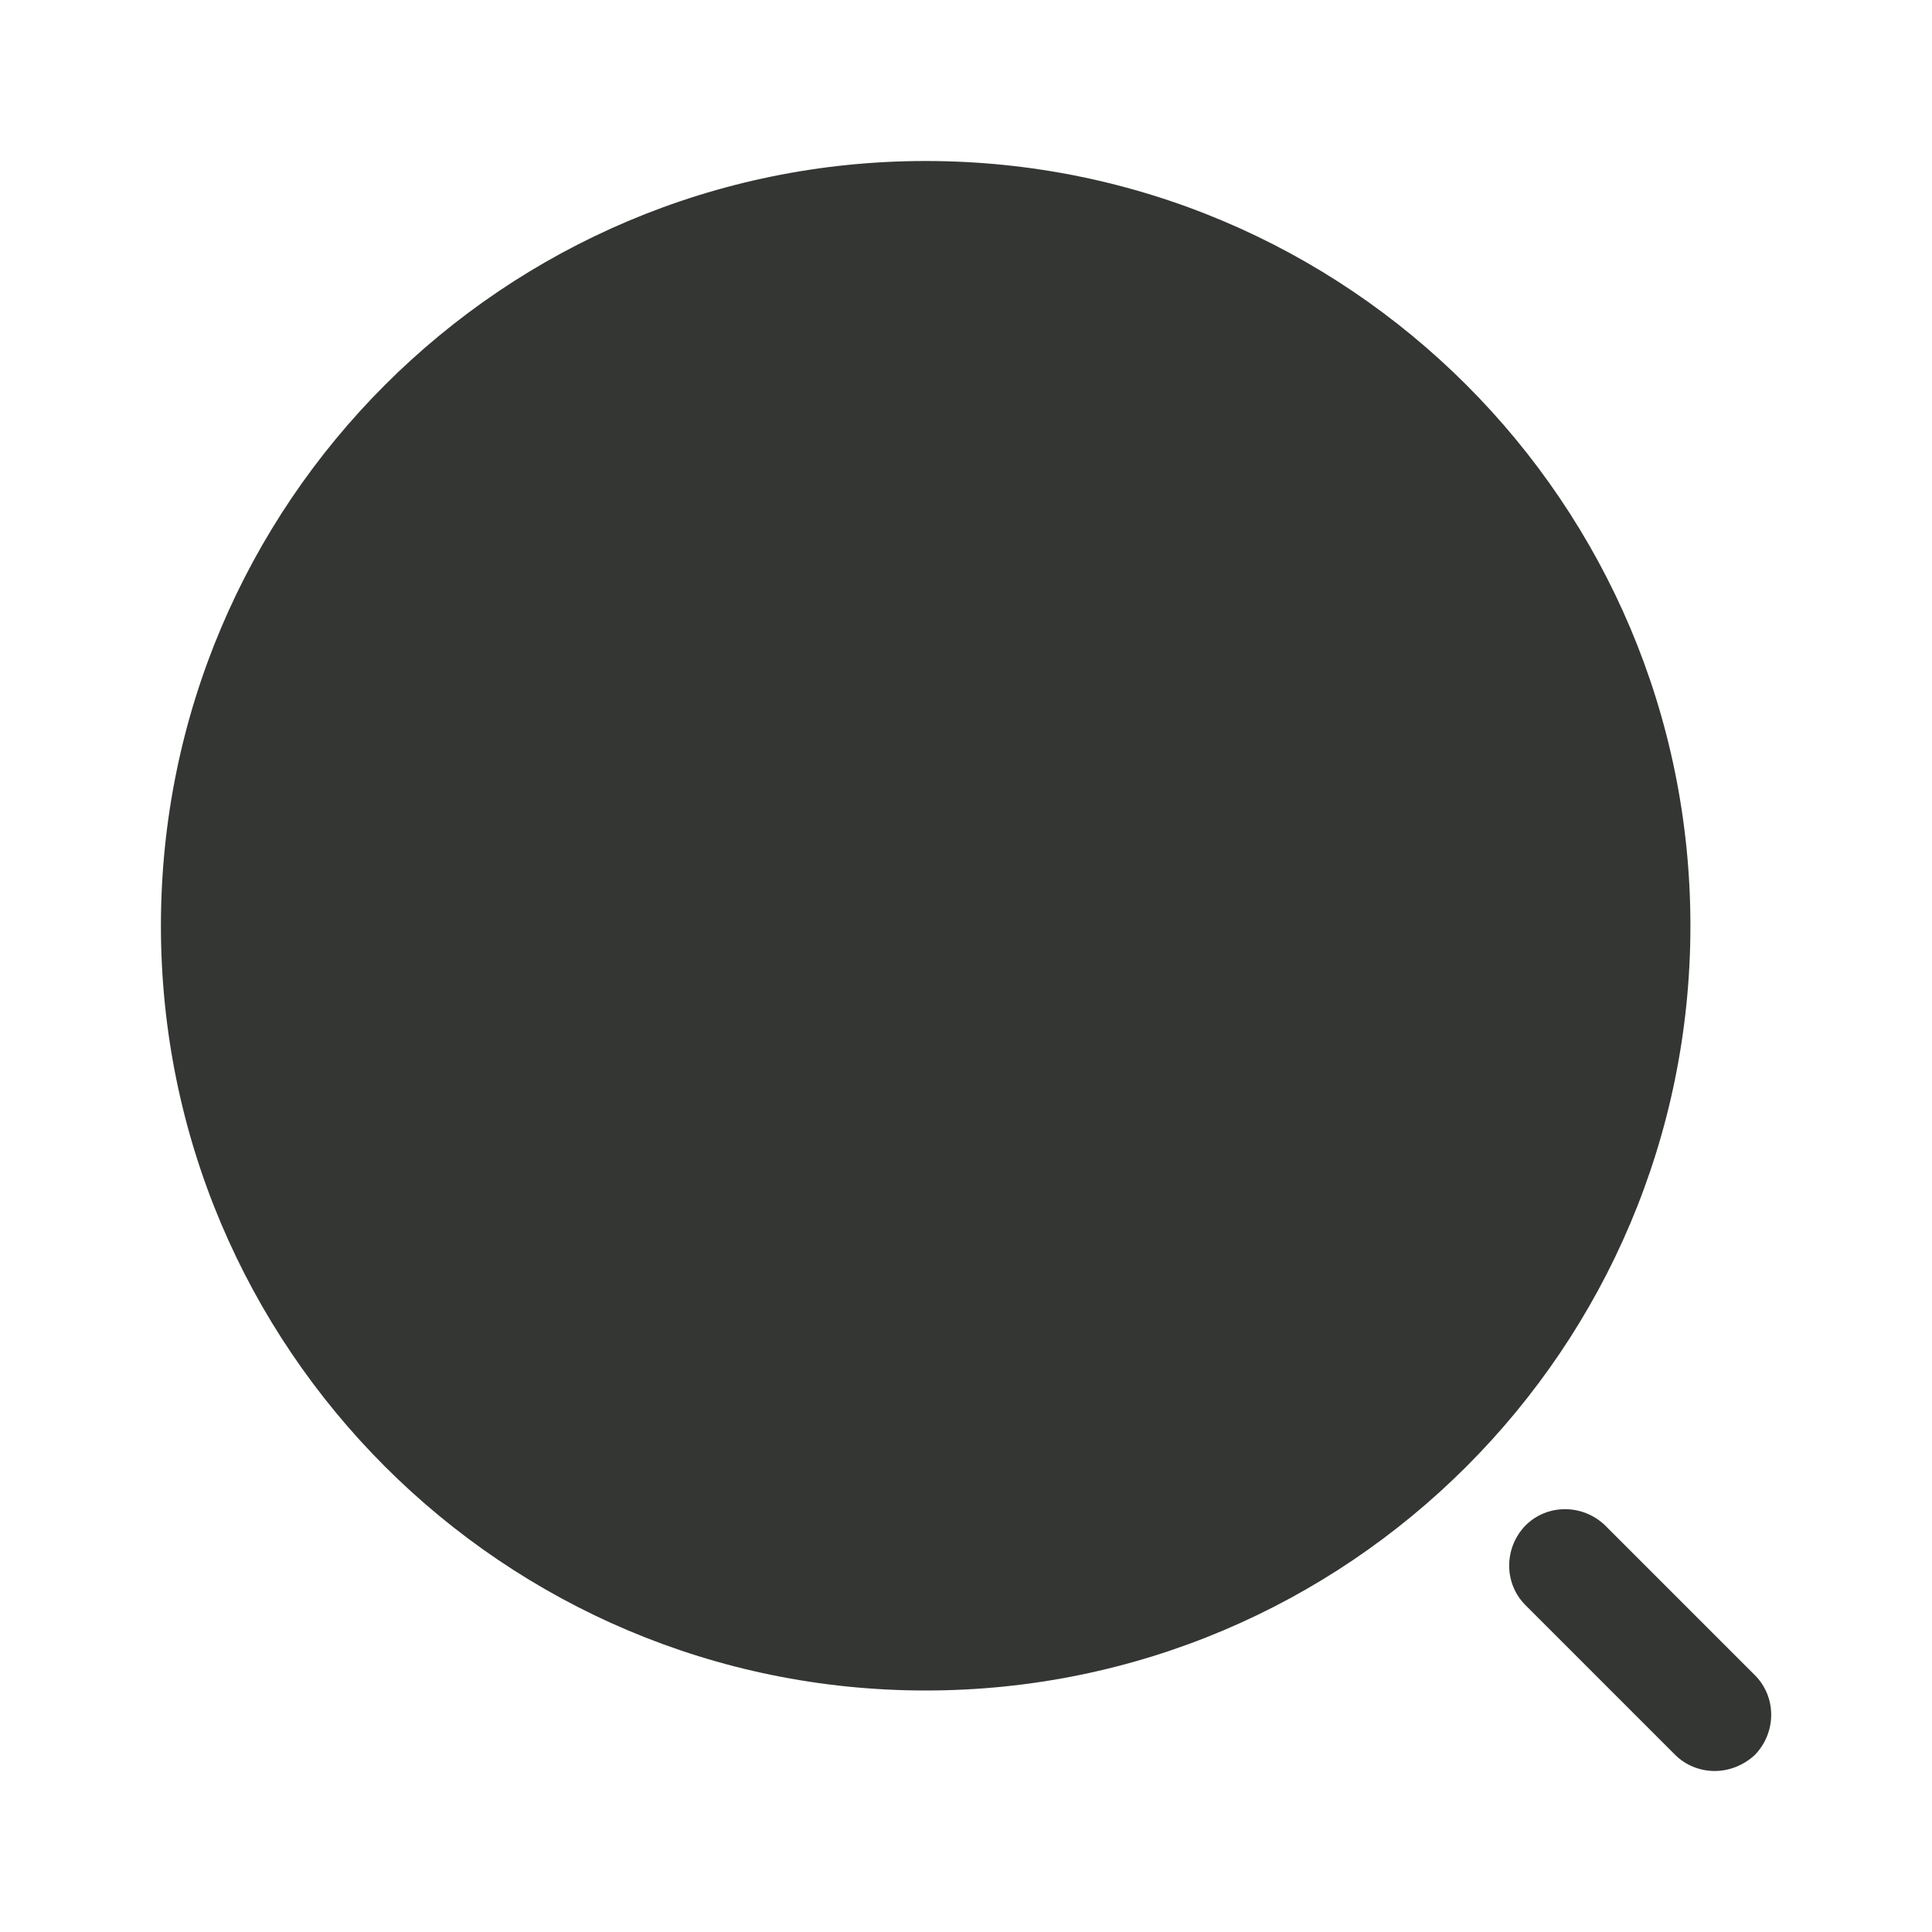
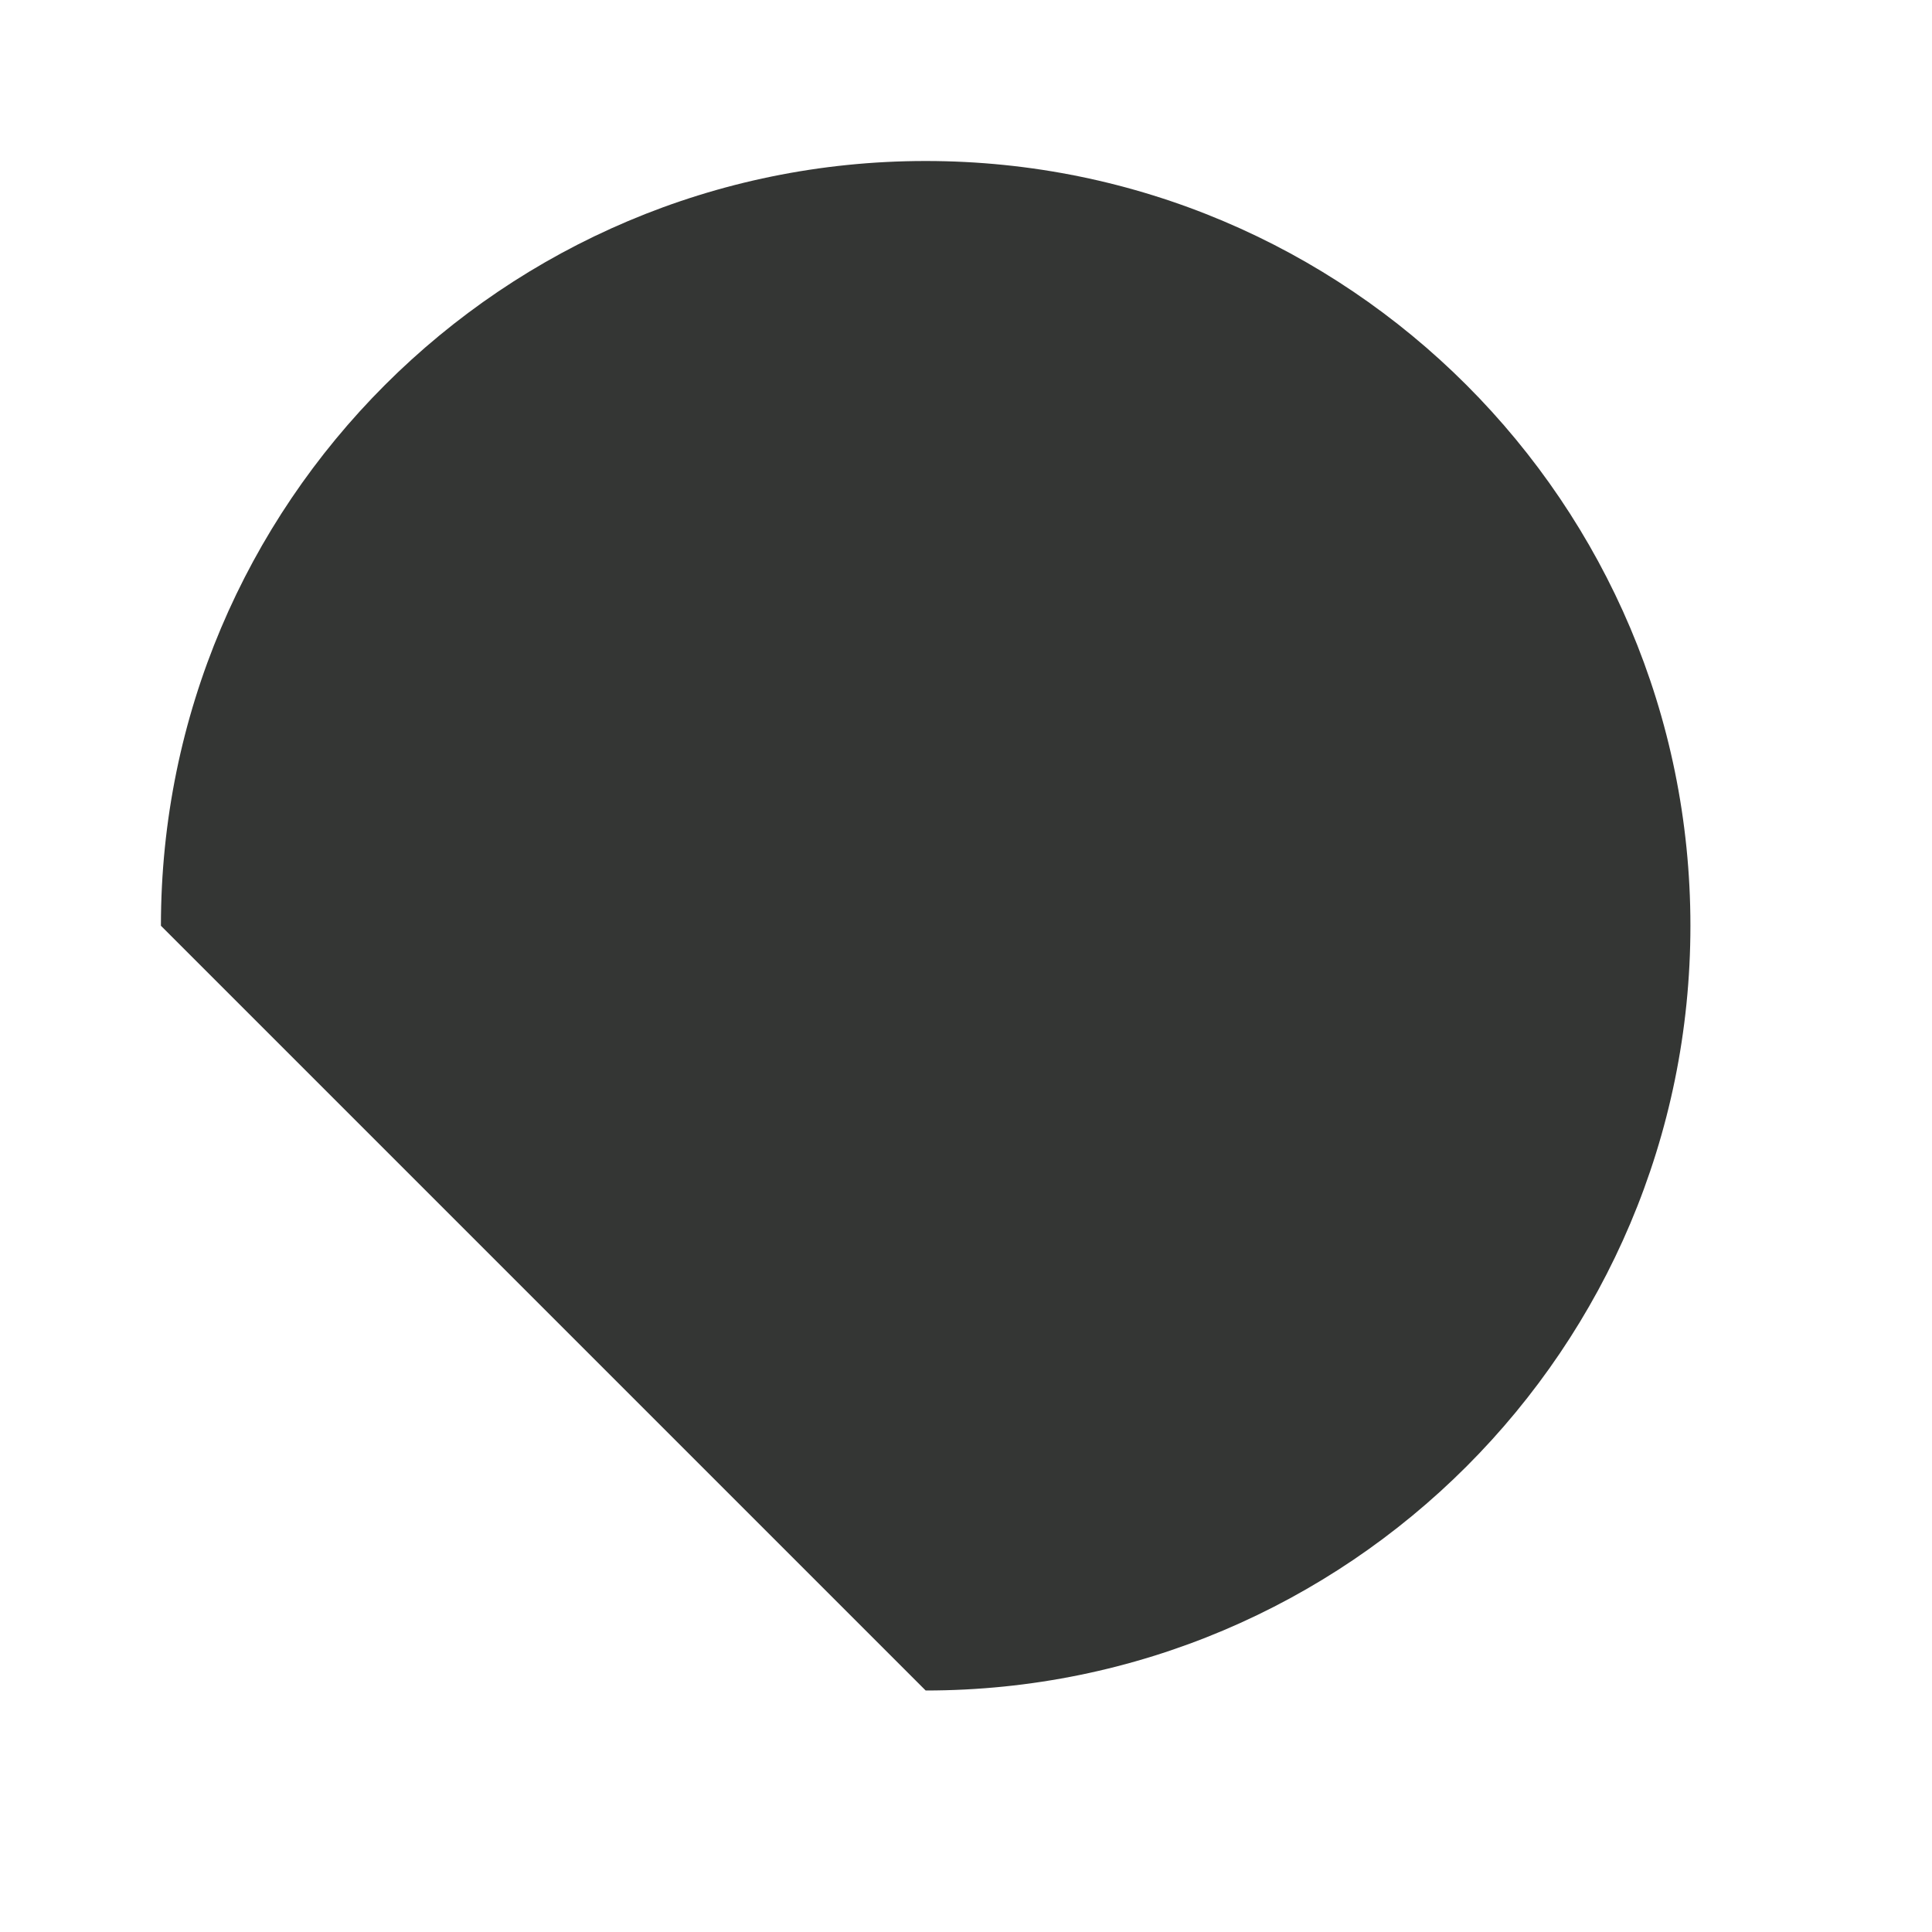
<svg xmlns="http://www.w3.org/2000/svg" fill="none" viewBox="0 0 24 24" height="24" width="24">
-   <path fill="#343634" d="M11.499 21C16.746 21 20.999 16.747 20.999 11.5C20.999 6.253 16.746 2 11.499 2C6.253 2 1.999 6.253 1.999 11.5C1.999 16.747 6.253 21 11.499 21Z" />
-   <path fill="#343634" d="M21.3 22C21.12 22 20.94 21.93 20.81 21.8L18.95 19.94C18.68 19.67 18.68 19.23 18.95 18.95C19.22 18.68 19.66 18.68 19.94 18.95L21.8 20.81C22.07 21.08 22.07 21.52 21.8 21.8C21.66 21.93 21.48 22 21.3 22Z" />
+   <path fill="#343634" d="M11.499 21C16.746 21 20.999 16.747 20.999 11.5C20.999 6.253 16.746 2 11.499 2C6.253 2 1.999 6.253 1.999 11.5Z" />
</svg>